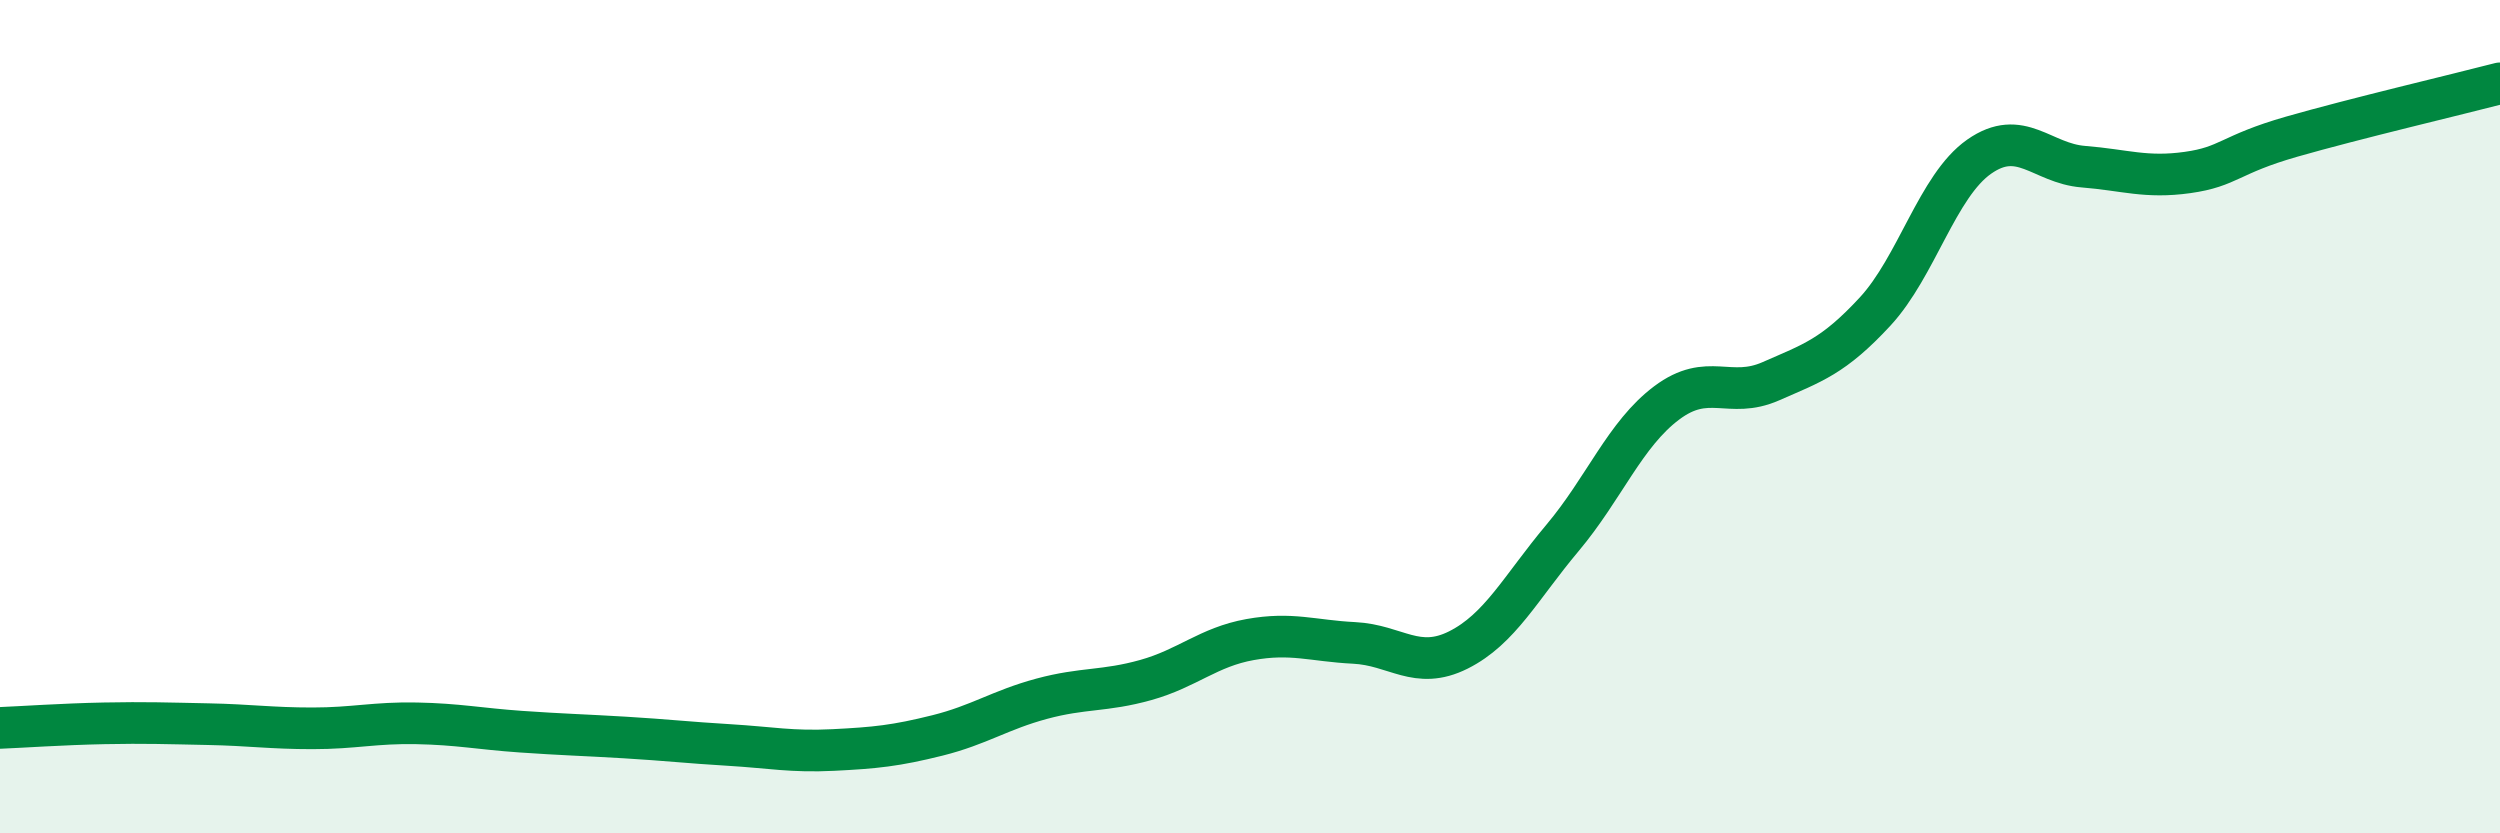
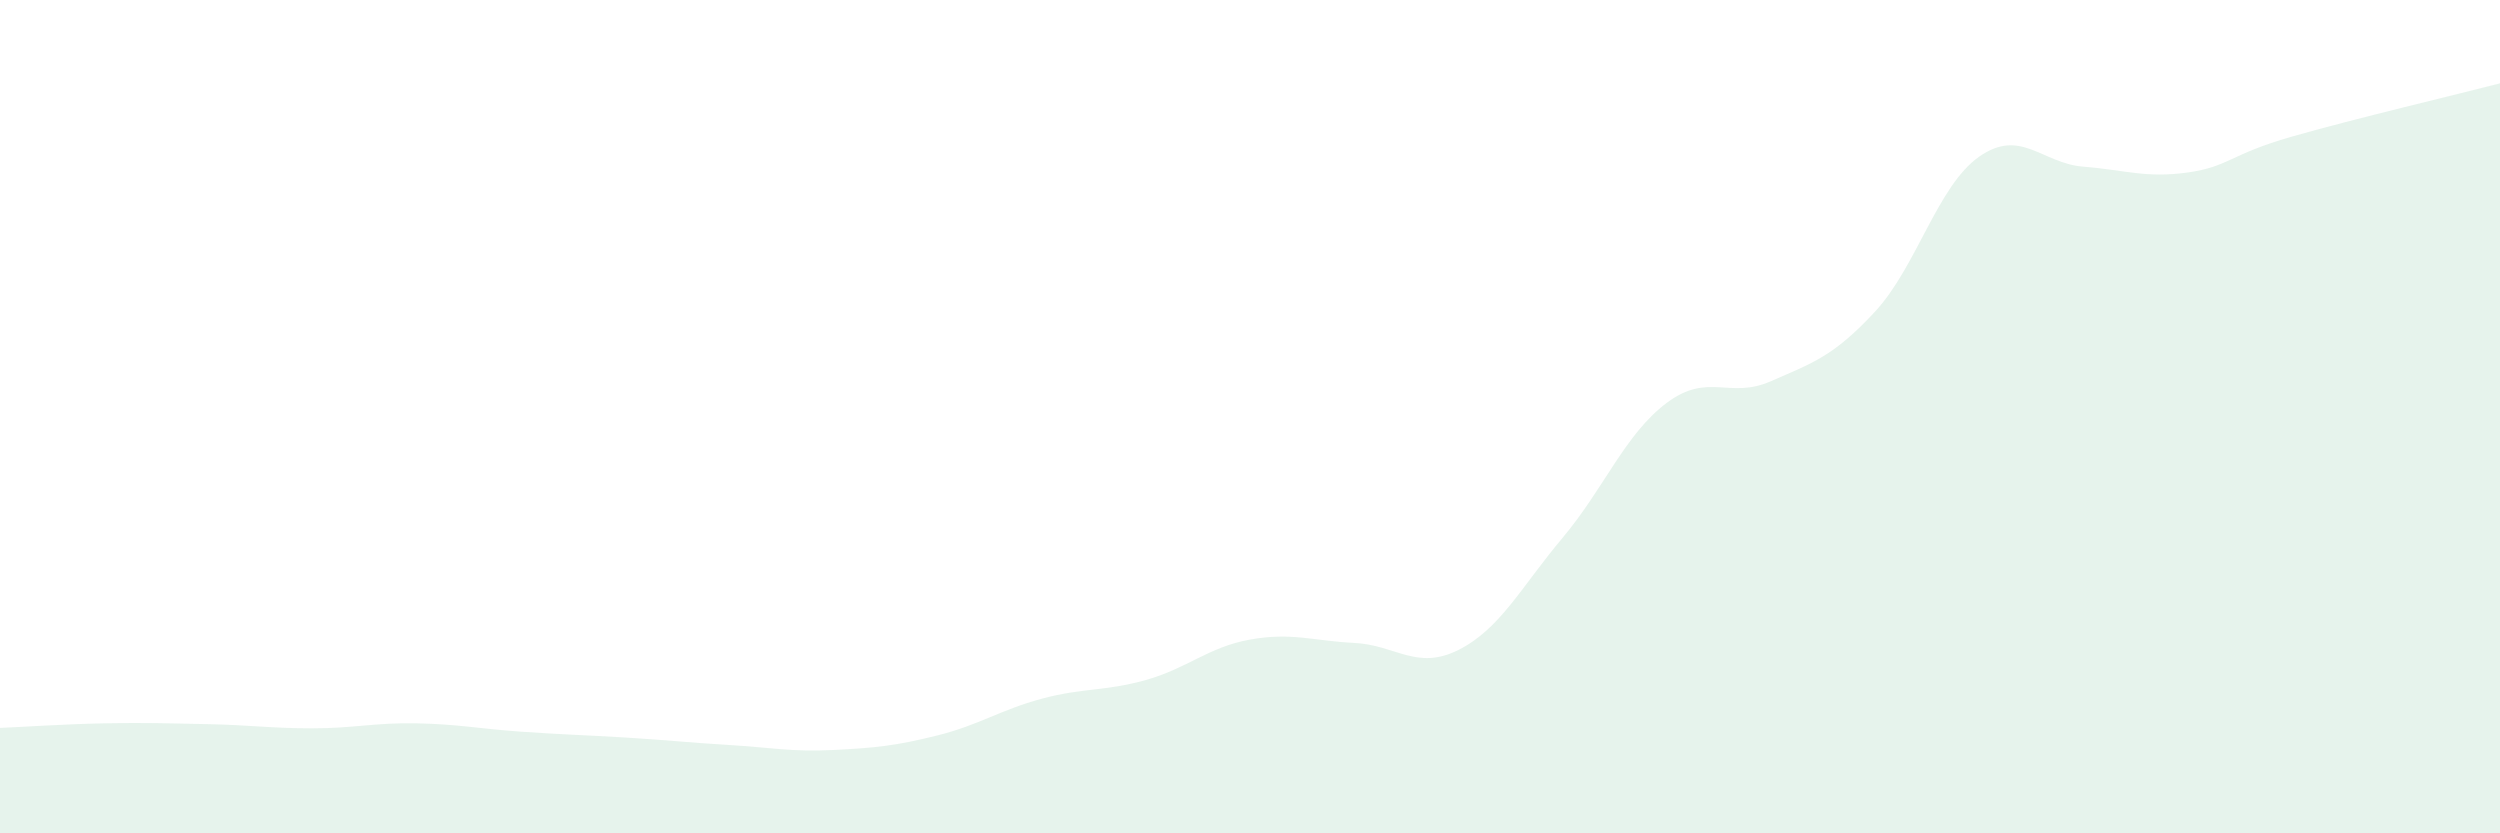
<svg xmlns="http://www.w3.org/2000/svg" width="60" height="20" viewBox="0 0 60 20">
  <path d="M 0,17.47 C 0.5,17.45 1.5,17.38 2.5,17.36 C 3.5,17.34 4,17.36 5,17.38 C 6,17.4 6.5,17.48 7.5,17.48 C 8.5,17.48 9,17.34 10,17.36 C 11,17.38 11.5,17.49 12.5,17.56 C 13.5,17.63 14,17.64 15,17.7 C 16,17.76 16.5,17.82 17.5,17.88 C 18.5,17.94 19,18.05 20,18 C 21,17.95 21.5,17.9 22.5,17.65 C 23.5,17.4 24,17.04 25,16.77 C 26,16.5 26.5,16.6 27.5,16.32 C 28.5,16.04 29,15.53 30,15.35 C 31,15.17 31.5,15.38 32.5,15.43 C 33.5,15.48 34,16.1 35,15.6 C 36,15.1 36.5,14.1 37.5,12.91 C 38.5,11.72 39,10.42 40,9.67 C 41,8.92 41.5,9.59 42.5,9.15 C 43.5,8.71 44,8.56 45,7.48 C 46,6.4 46.5,4.46 47.5,3.76 C 48.5,3.06 49,3.92 50,4 C 51,4.08 51.5,4.28 52.5,4.14 C 53.5,4 53.5,3.71 55,3.28 C 56.5,2.85 59,2.26 60,2L60 20L0 20Z" fill="#008740" opacity="0.1" stroke-linecap="round" stroke-linejoin="round" />
-   <path d="M 0,17.47 C 0.5,17.45 1.5,17.38 2.5,17.36 C 3.5,17.34 4,17.36 5,17.38 C 6,17.4 6.5,17.48 7.5,17.48 C 8.5,17.48 9,17.34 10,17.36 C 11,17.38 11.5,17.49 12.5,17.56 C 13.5,17.63 14,17.64 15,17.7 C 16,17.76 16.5,17.82 17.5,17.88 C 18.5,17.94 19,18.05 20,18 C 21,17.95 21.5,17.9 22.5,17.65 C 23.5,17.4 24,17.04 25,16.77 C 26,16.5 26.5,16.6 27.5,16.32 C 28.5,16.04 29,15.53 30,15.35 C 31,15.17 31.5,15.38 32.5,15.43 C 33.5,15.48 34,16.1 35,15.6 C 36,15.1 36.5,14.1 37.5,12.91 C 38.5,11.72 39,10.42 40,9.67 C 41,8.92 41.5,9.59 42.5,9.15 C 43.5,8.71 44,8.56 45,7.48 C 46,6.4 46.5,4.46 47.5,3.76 C 48.5,3.06 49,3.92 50,4 C 51,4.08 51.5,4.28 52.5,4.14 C 53.5,4 53.5,3.71 55,3.28 C 56.5,2.85 59,2.26 60,2" stroke="#008740" stroke-width="1" fill="none" stroke-linecap="round" stroke-linejoin="round" />
</svg>